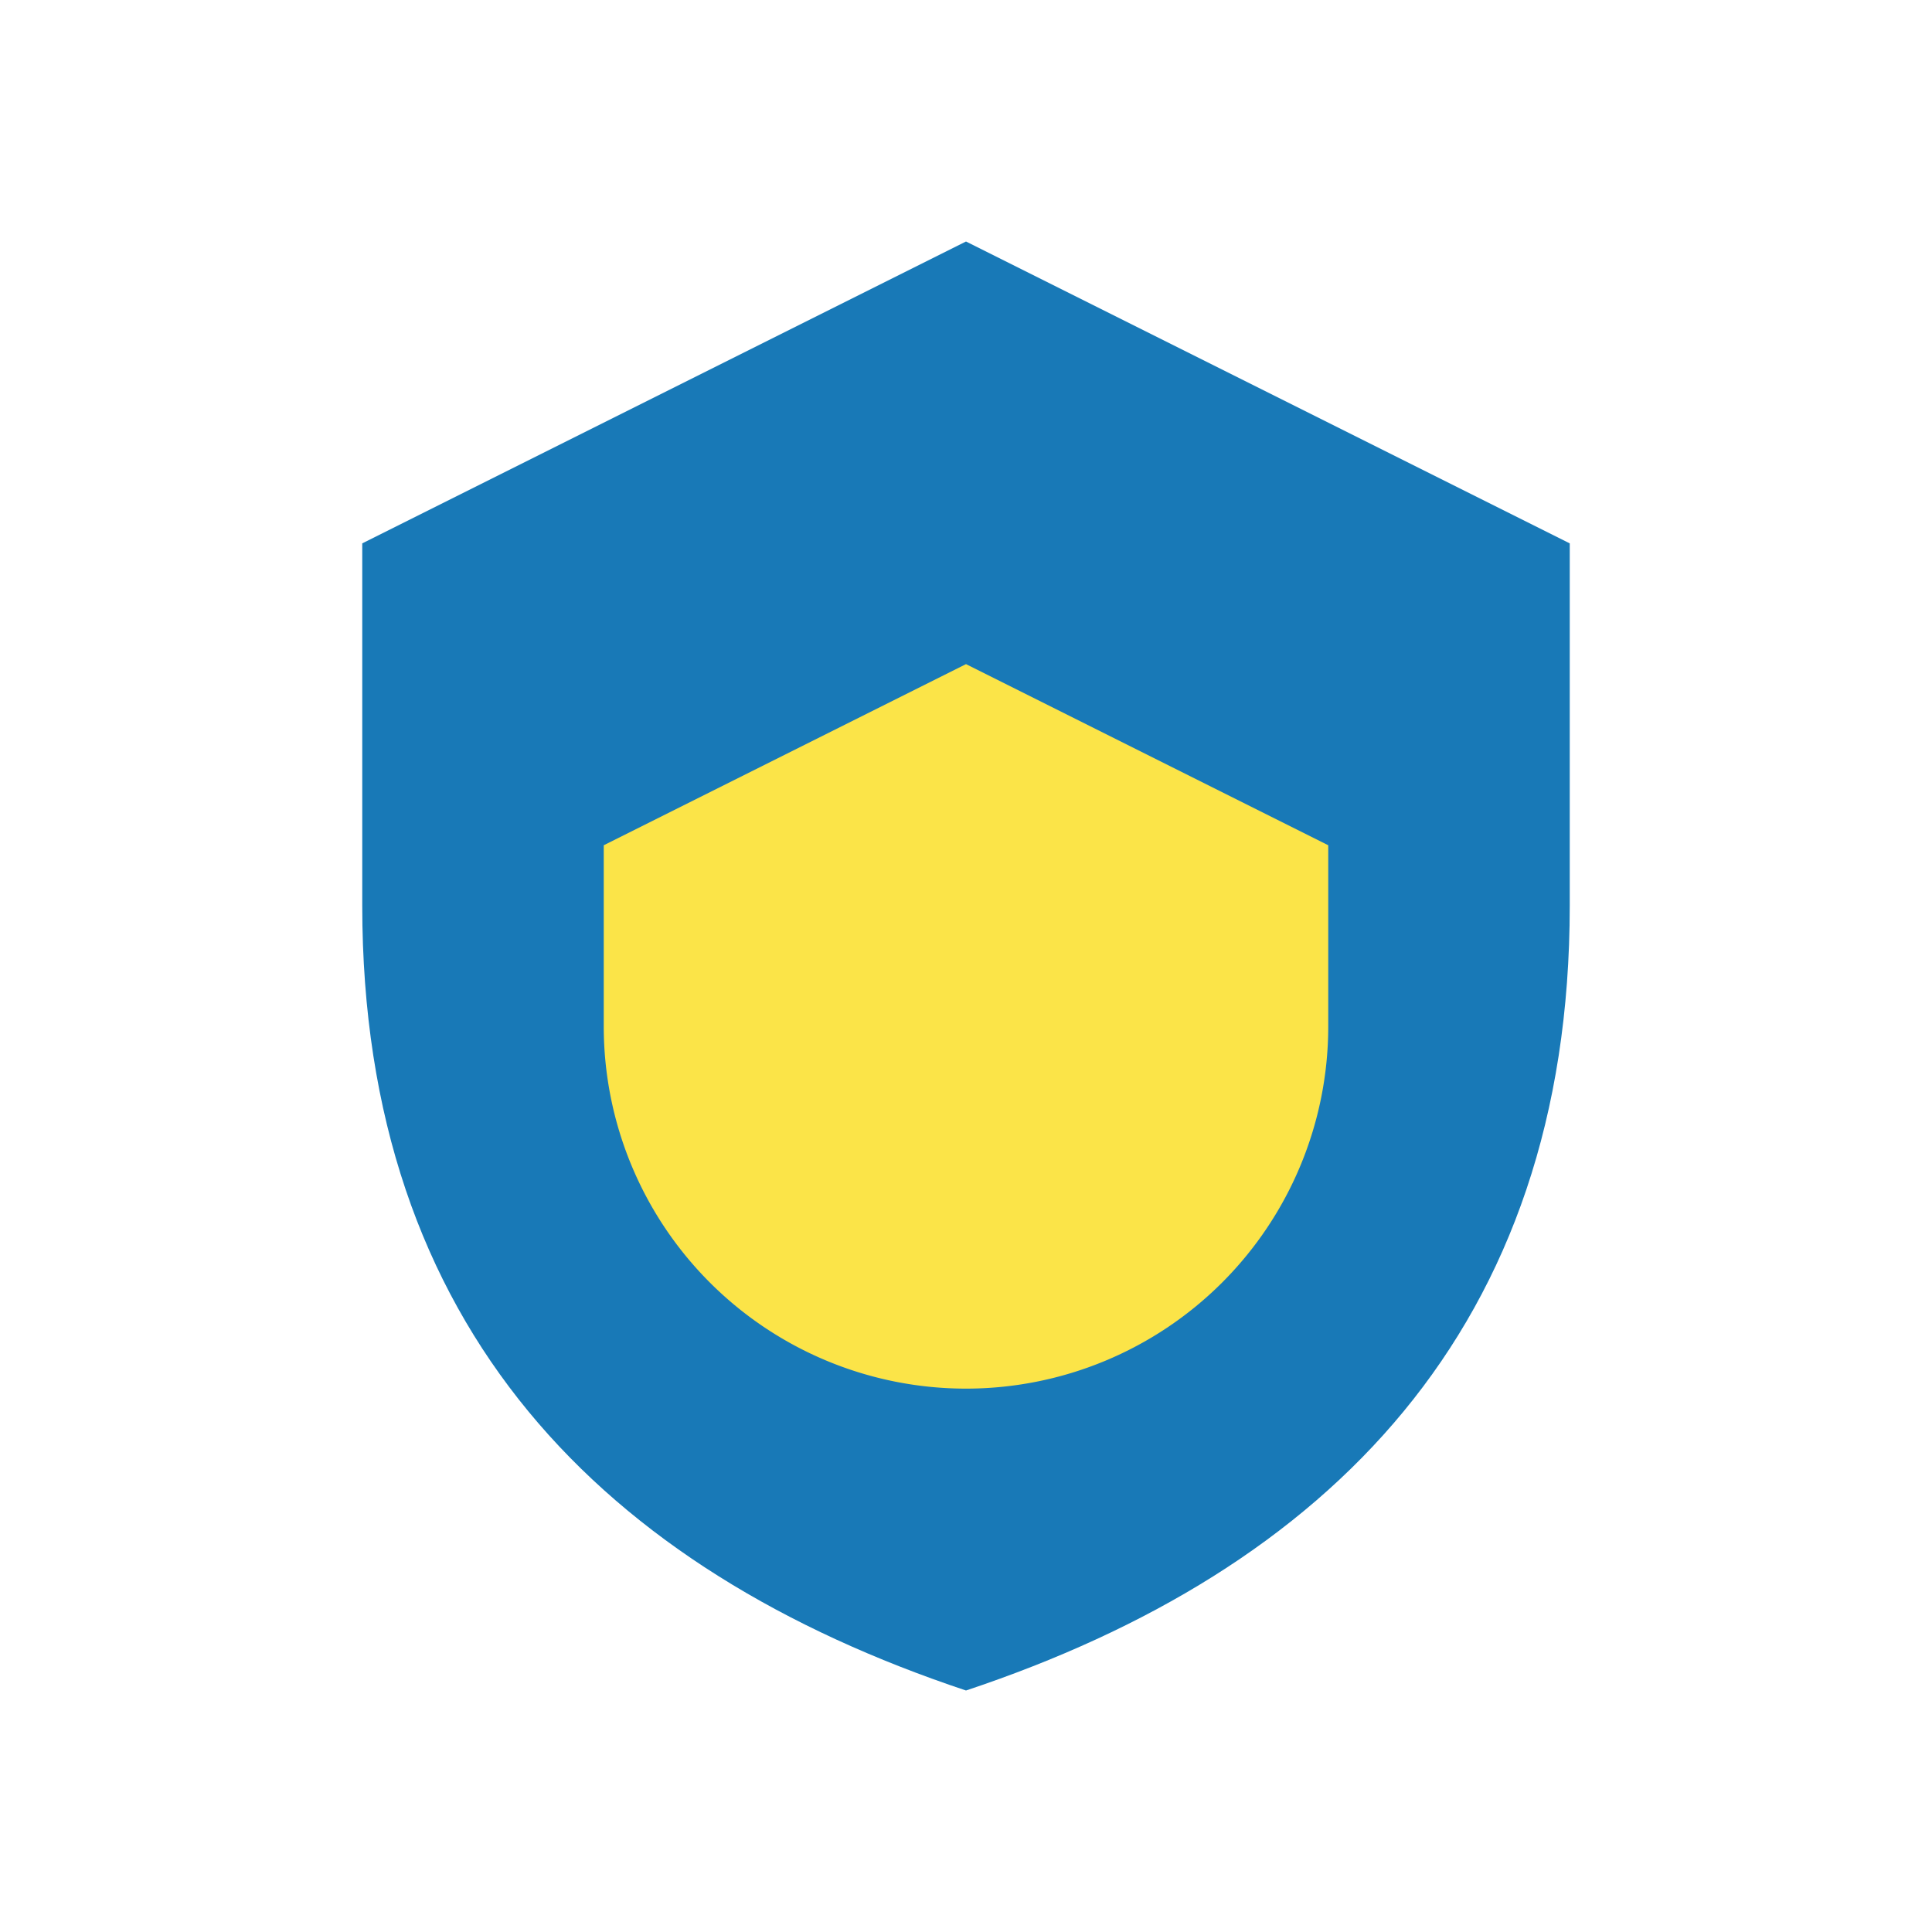
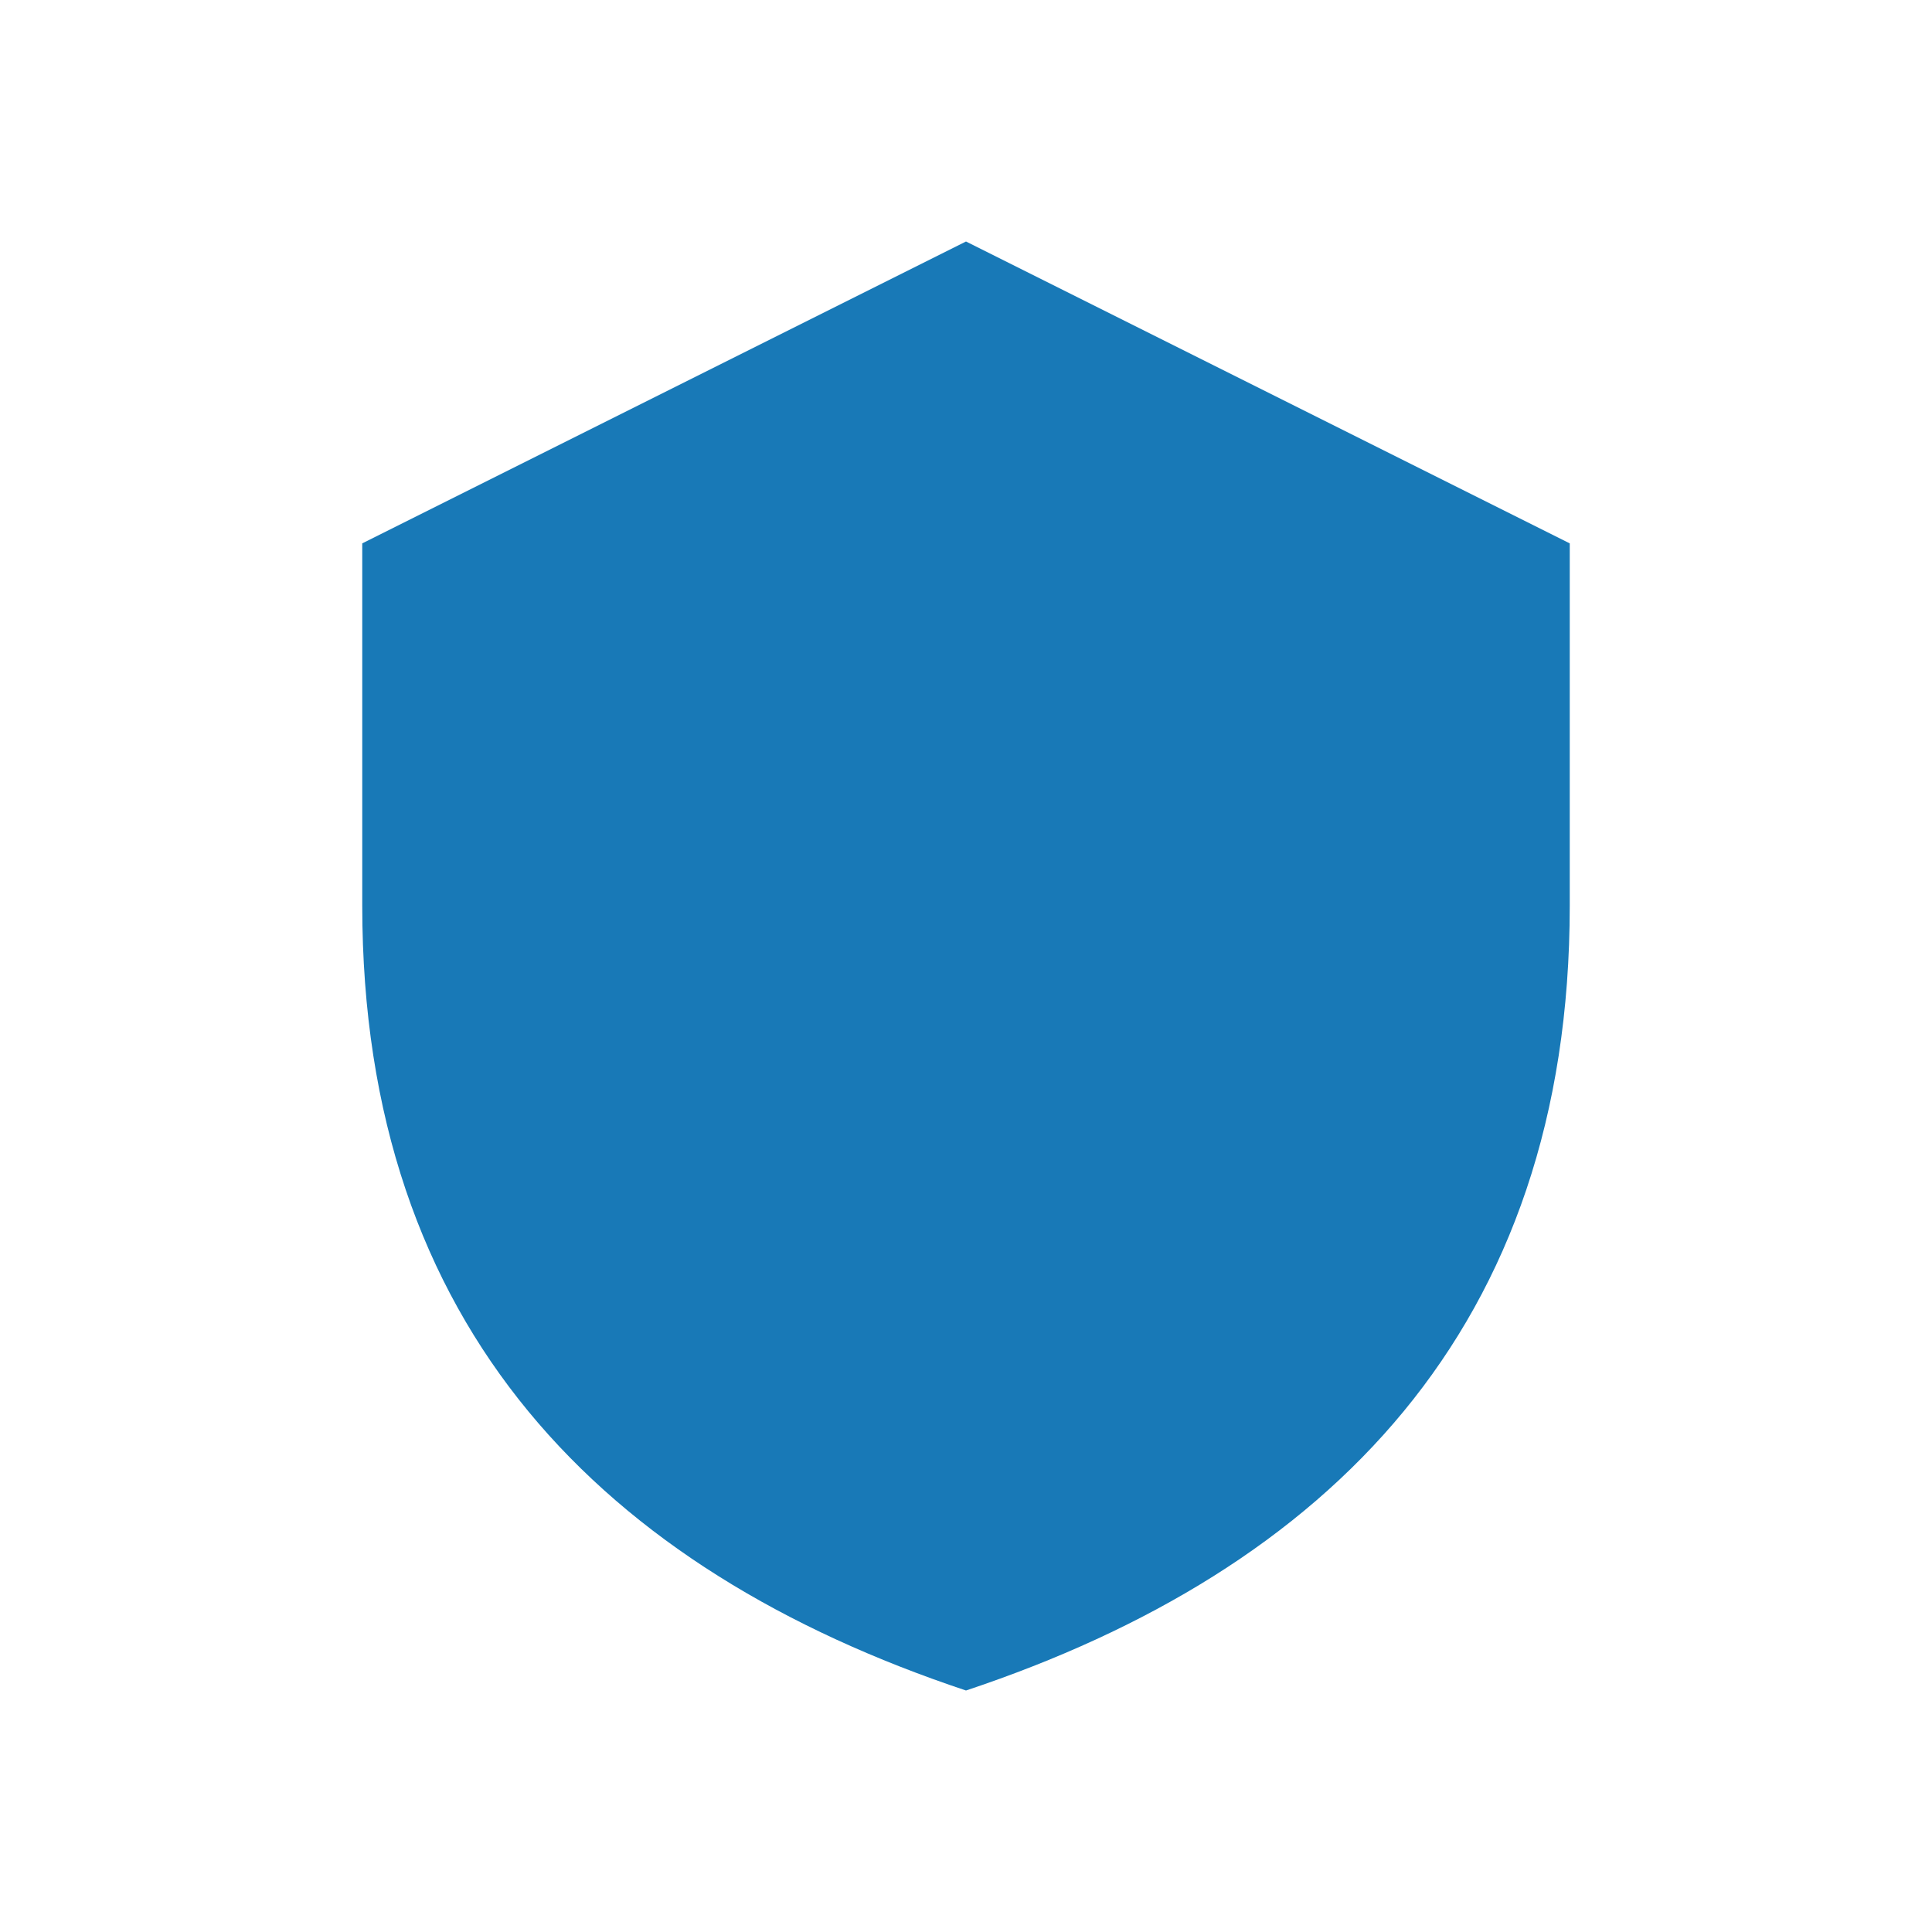
<svg xmlns="http://www.w3.org/2000/svg" width="32" height="32" viewBox="0 0 32 32">
  <path d="M16 4l10 5v6c0 7-4 11-10 13-6-2-10-6-10-13V9z" fill="#1879B7" />
-   <path d="M16 23a6 6 0 006-6v-3l-6-3-6 3v3a6 6 0 006 6z" fill="#FBE448" />
</svg>